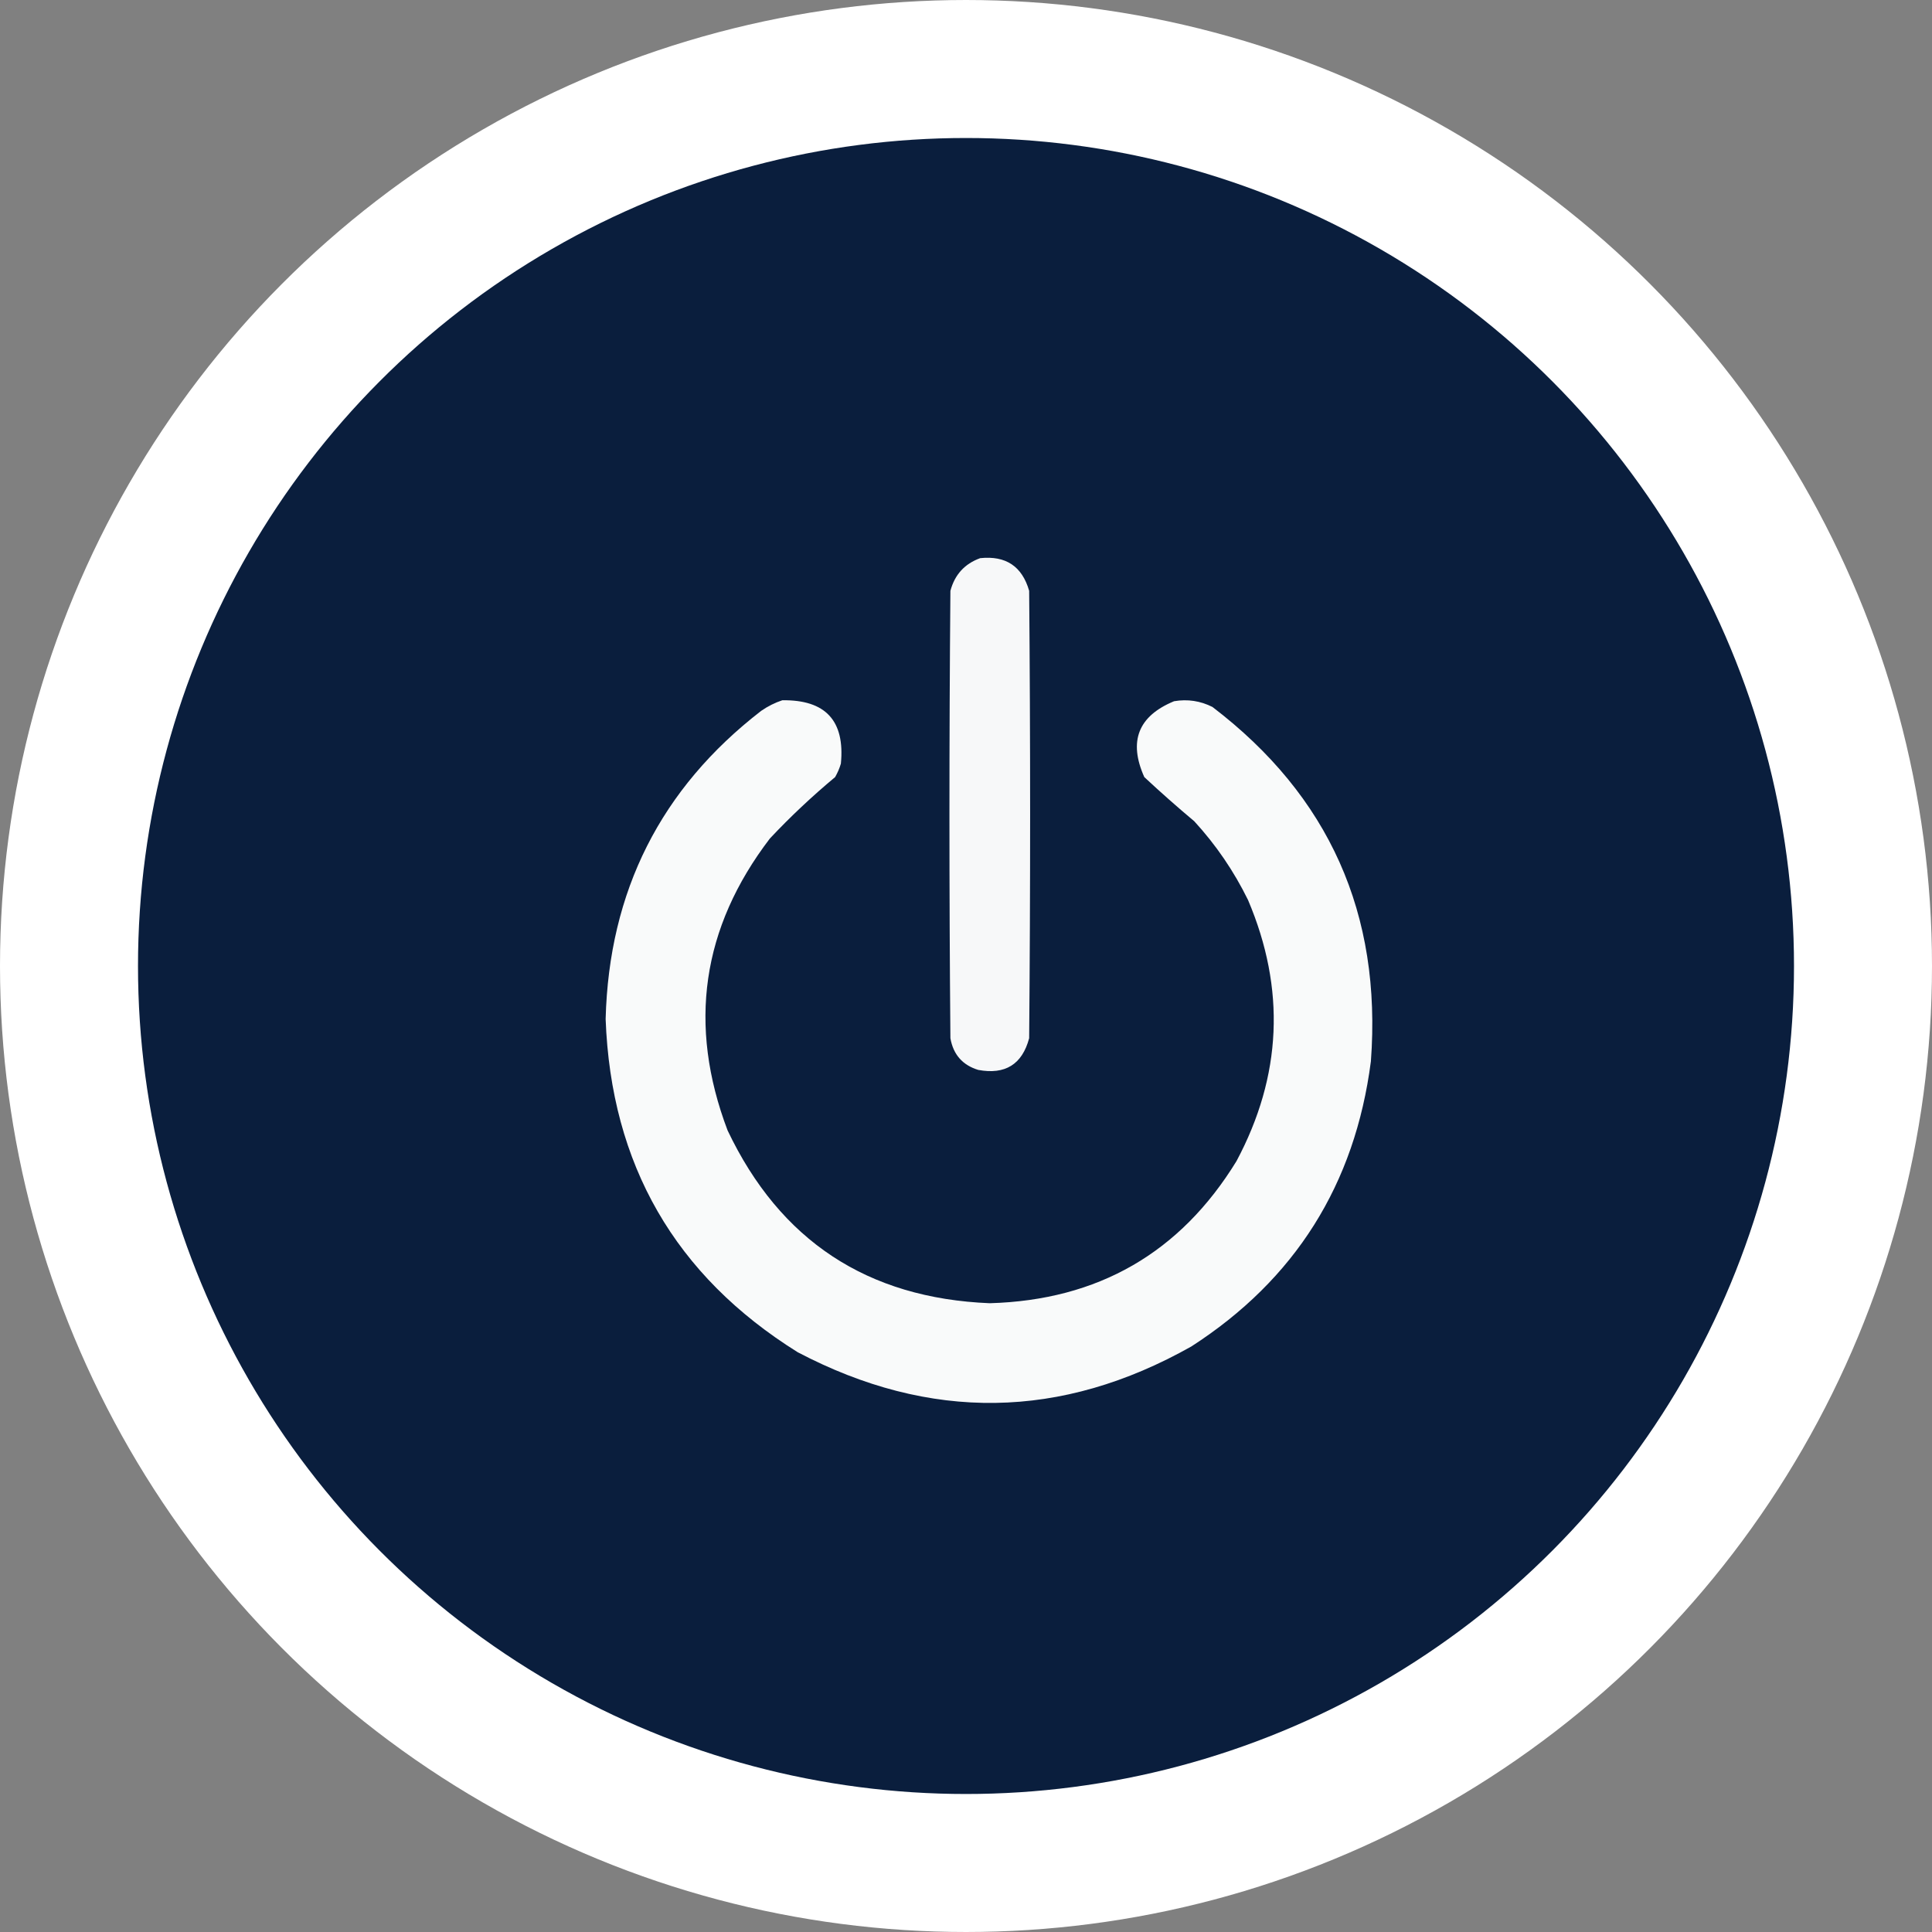
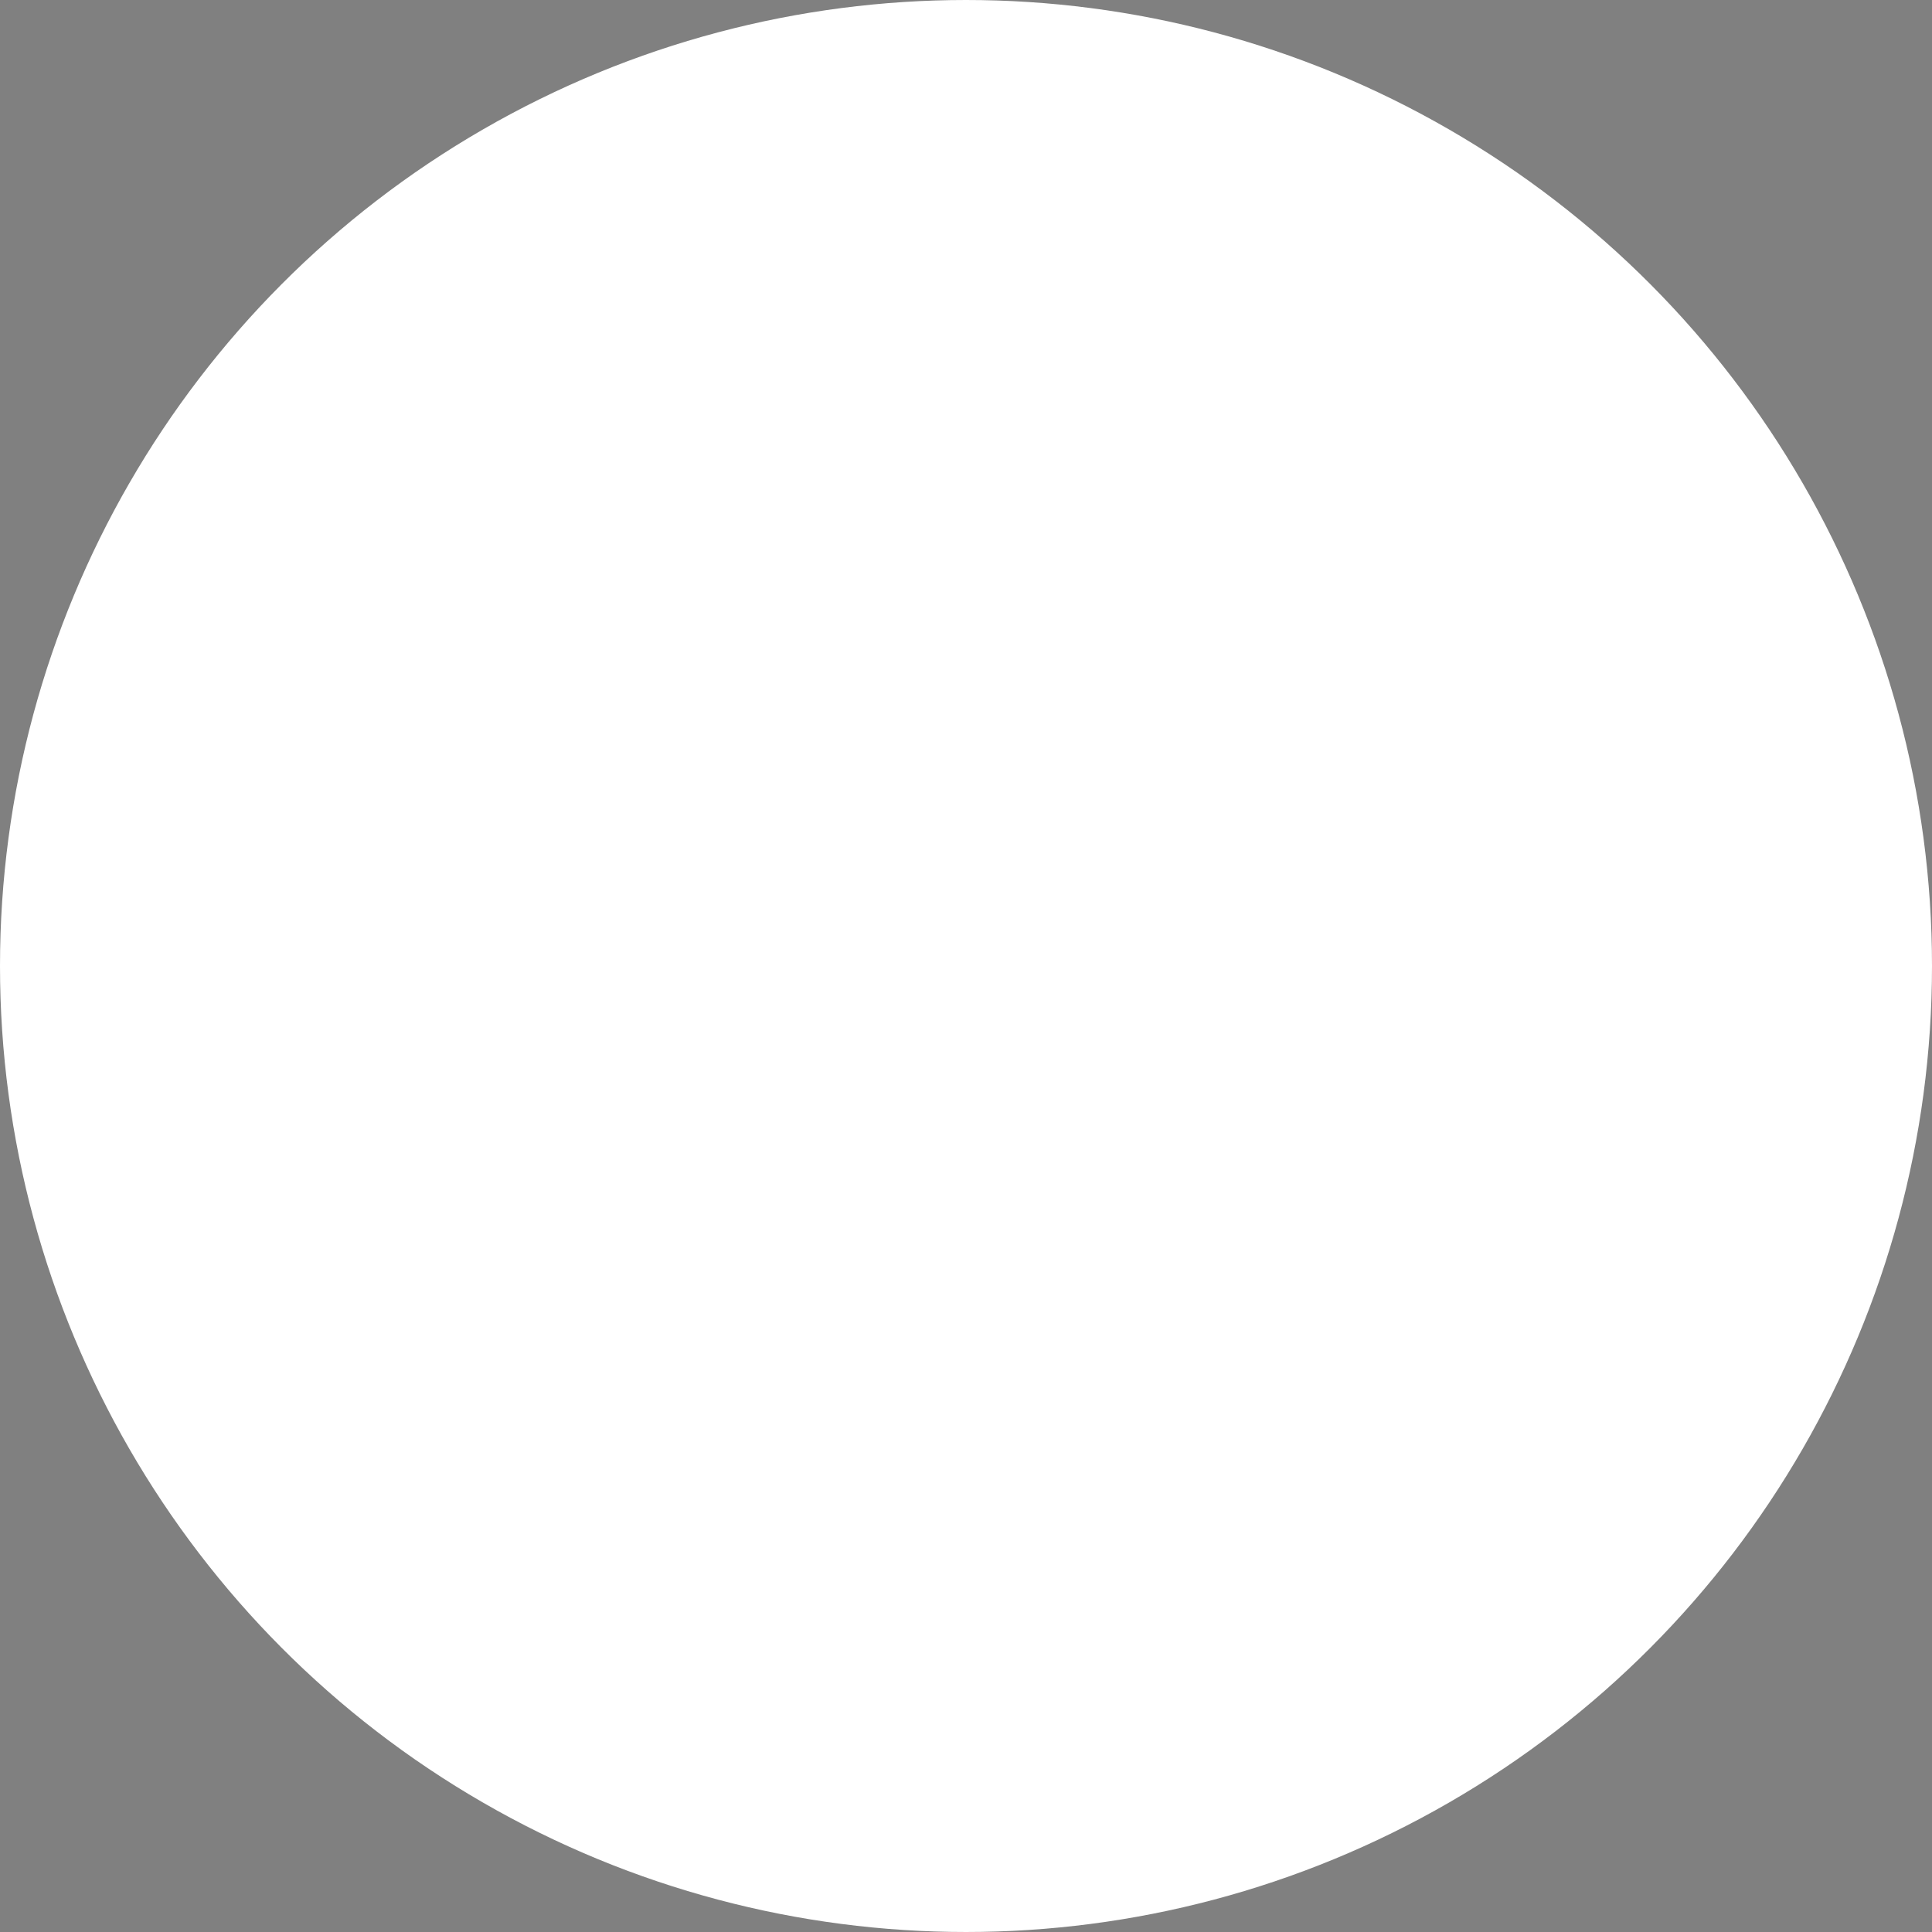
<svg xmlns="http://www.w3.org/2000/svg" width="42" height="42" viewBox="0 0 42 42" fill="none">
  <rect x="0" y="0" width="42" height="42" fill="#808080" stroke="none" />
  <circle cx="21" cy="21" r="20.5" fill="white" stroke="white" />
-   <circle cx="21" cy="21" r="18" fill="#0A1E3D" />
  <mask id="mask0_676_1091" style="mask-type:alpha" maskUnits="userSpaceOnUse" x="9" y="9" width="24" height="24">
    <rect x="9" y="9" width="24" height="24" fill="#FCAE1E" />
  </mask>
  <g mask="url(#mask0_676_1091)">
    <path opacity="0.965" fill-rule="evenodd" clip-rule="evenodd" d="M21.308 12.134C21.866 12.075 22.22 12.311 22.373 12.844C22.401 16.086 22.401 19.328 22.373 22.57C22.221 23.139 21.852 23.368 21.266 23.259C20.925 23.155 20.723 22.925 20.661 22.57C20.633 19.328 20.633 16.086 20.661 12.844C20.755 12.492 20.971 12.256 21.308 12.134Z" fill="white" />
    <path opacity="0.975" fill-rule="evenodd" clip-rule="evenodd" d="M17.007 15.223C17.947 15.21 18.371 15.669 18.28 16.601C18.25 16.703 18.208 16.8 18.155 16.893C17.655 17.31 17.181 17.755 16.736 18.229C15.255 20.169 14.949 22.284 15.817 24.574C16.956 26.97 18.855 28.223 21.516 28.331C23.869 28.265 25.658 27.235 26.88 25.242C27.869 23.39 27.953 21.498 27.131 19.565C26.823 18.937 26.433 18.366 25.962 17.853C25.592 17.543 25.23 17.223 24.876 16.893C24.528 16.115 24.743 15.566 25.523 15.244C25.817 15.194 26.095 15.236 26.358 15.369C28.893 17.302 30.041 19.869 29.802 23.072C29.456 25.749 28.155 27.816 25.899 29.271C23.07 30.865 20.218 30.907 17.341 29.396C14.675 27.731 13.283 25.317 13.166 22.153C13.238 19.373 14.365 17.14 16.548 15.453C16.694 15.352 16.847 15.276 17.007 15.223Z" fill="white" />
  </g>
</svg>